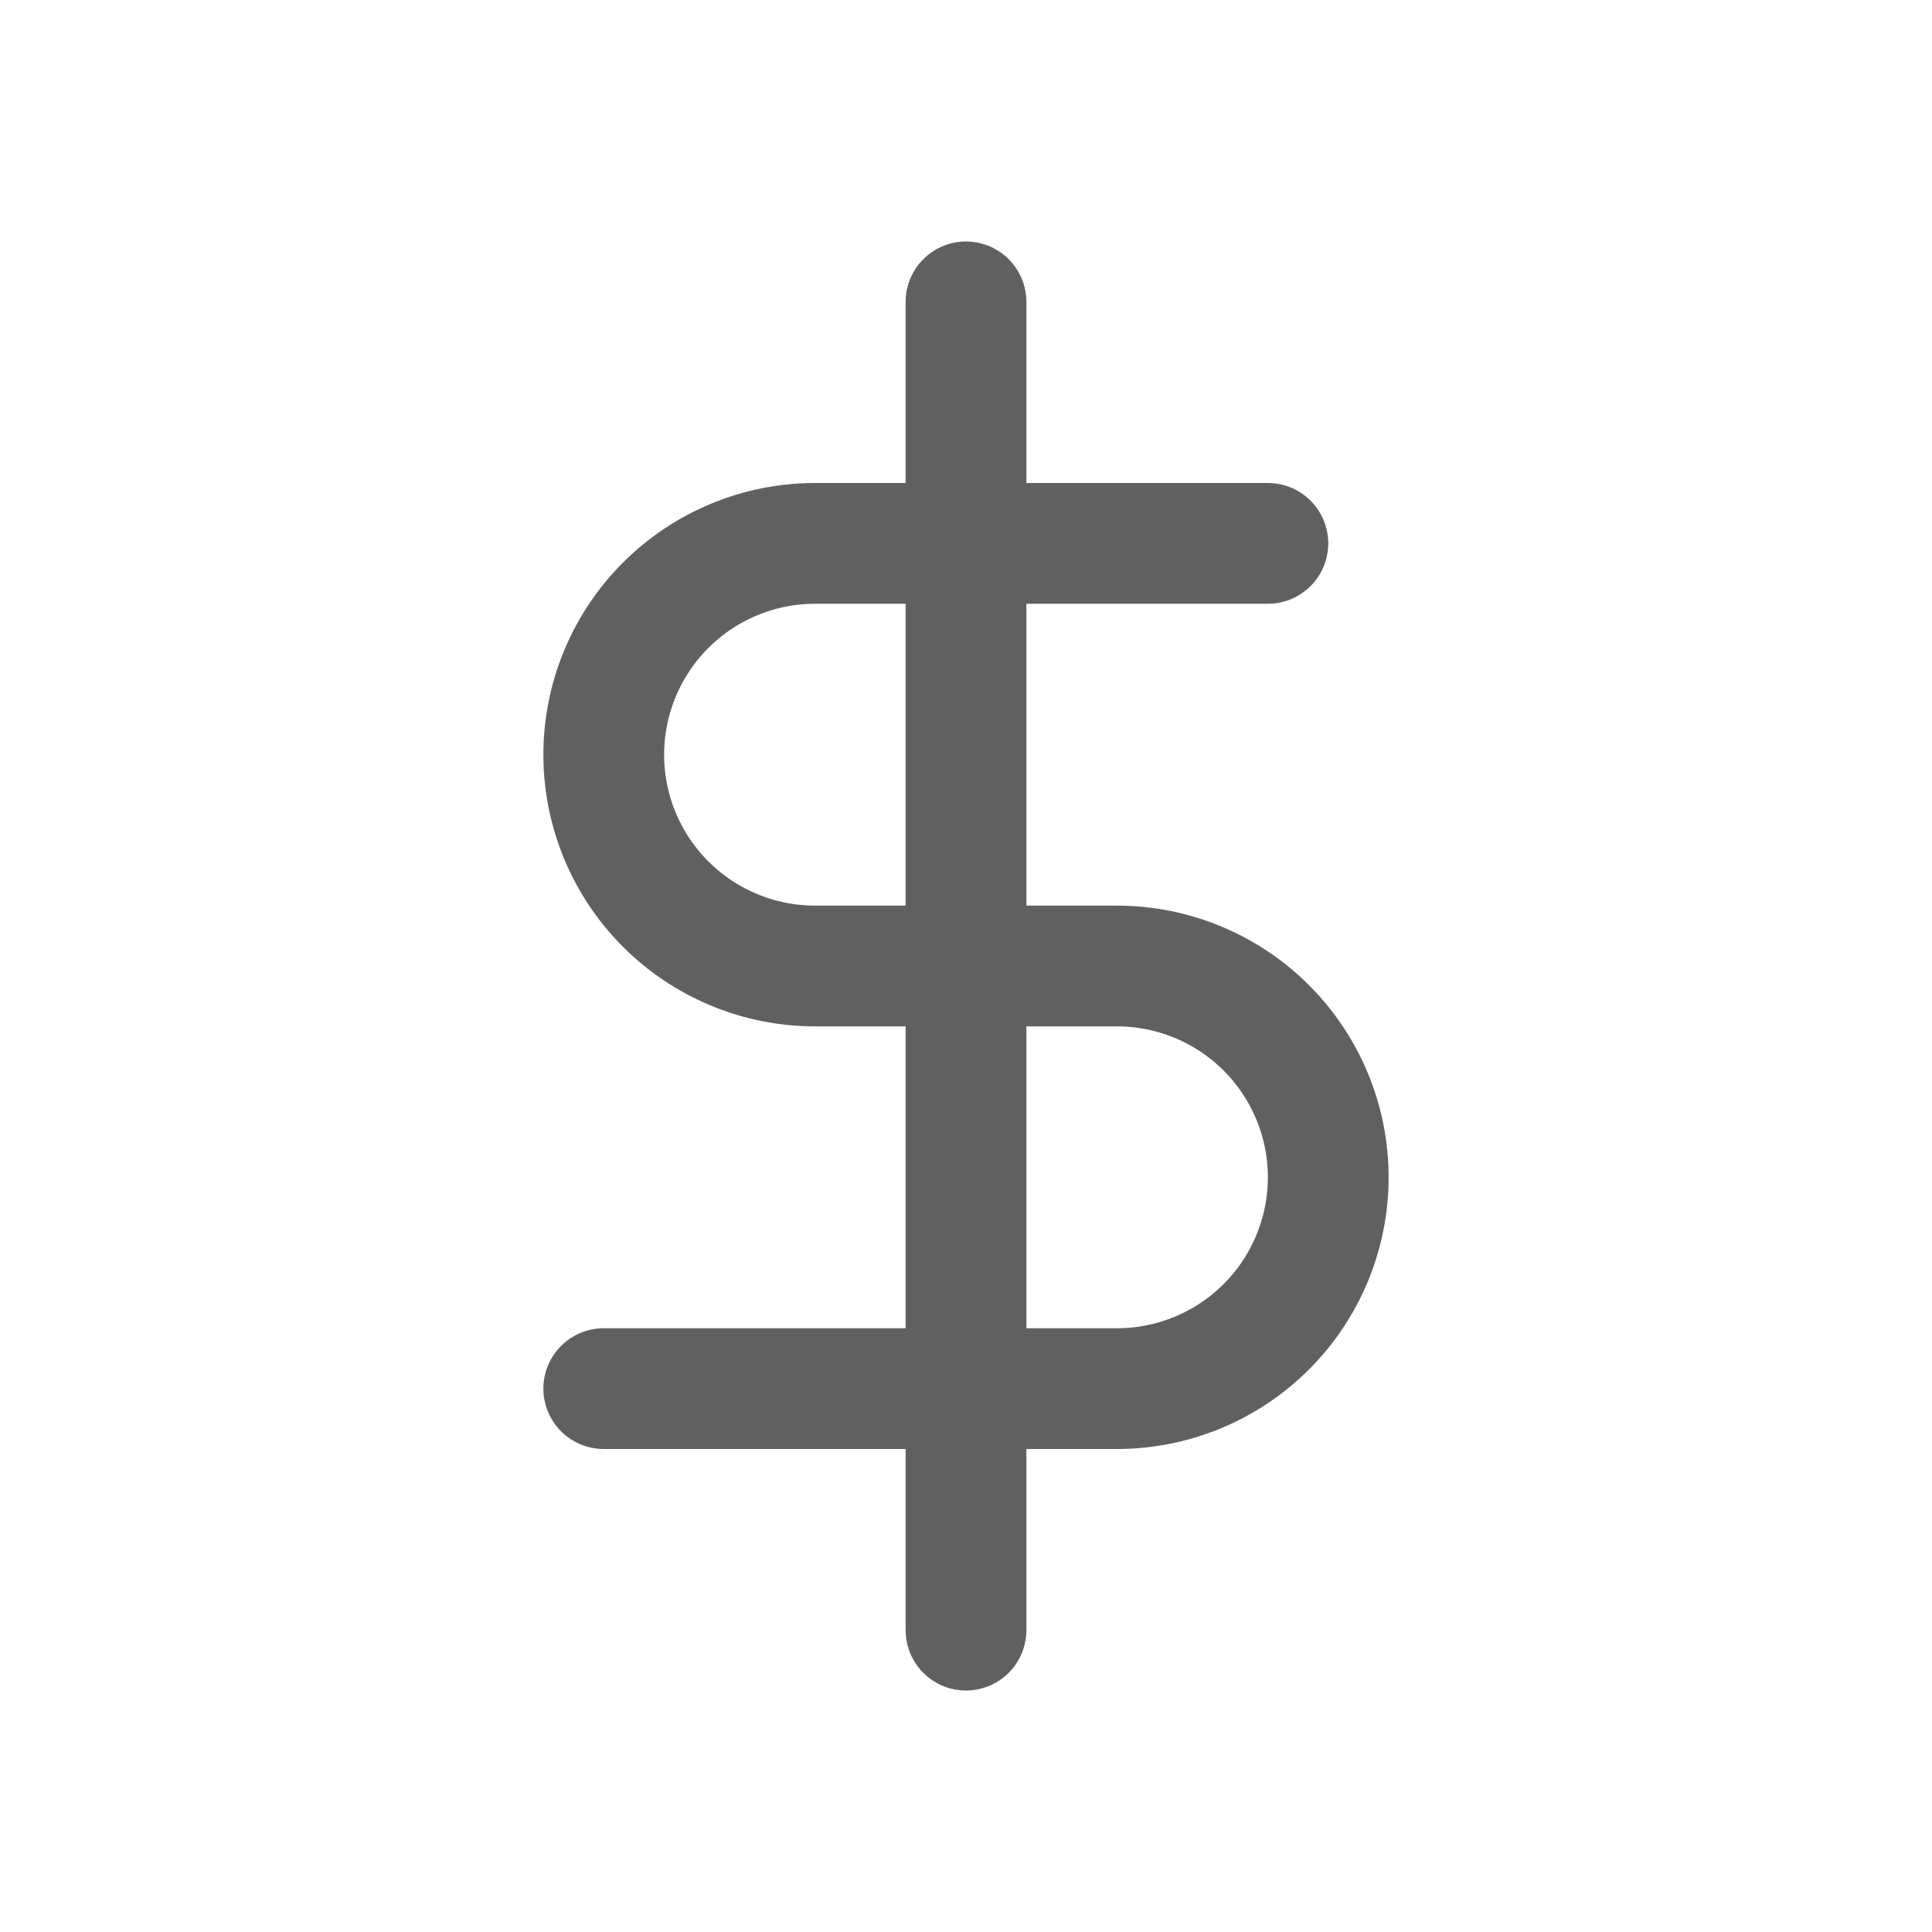
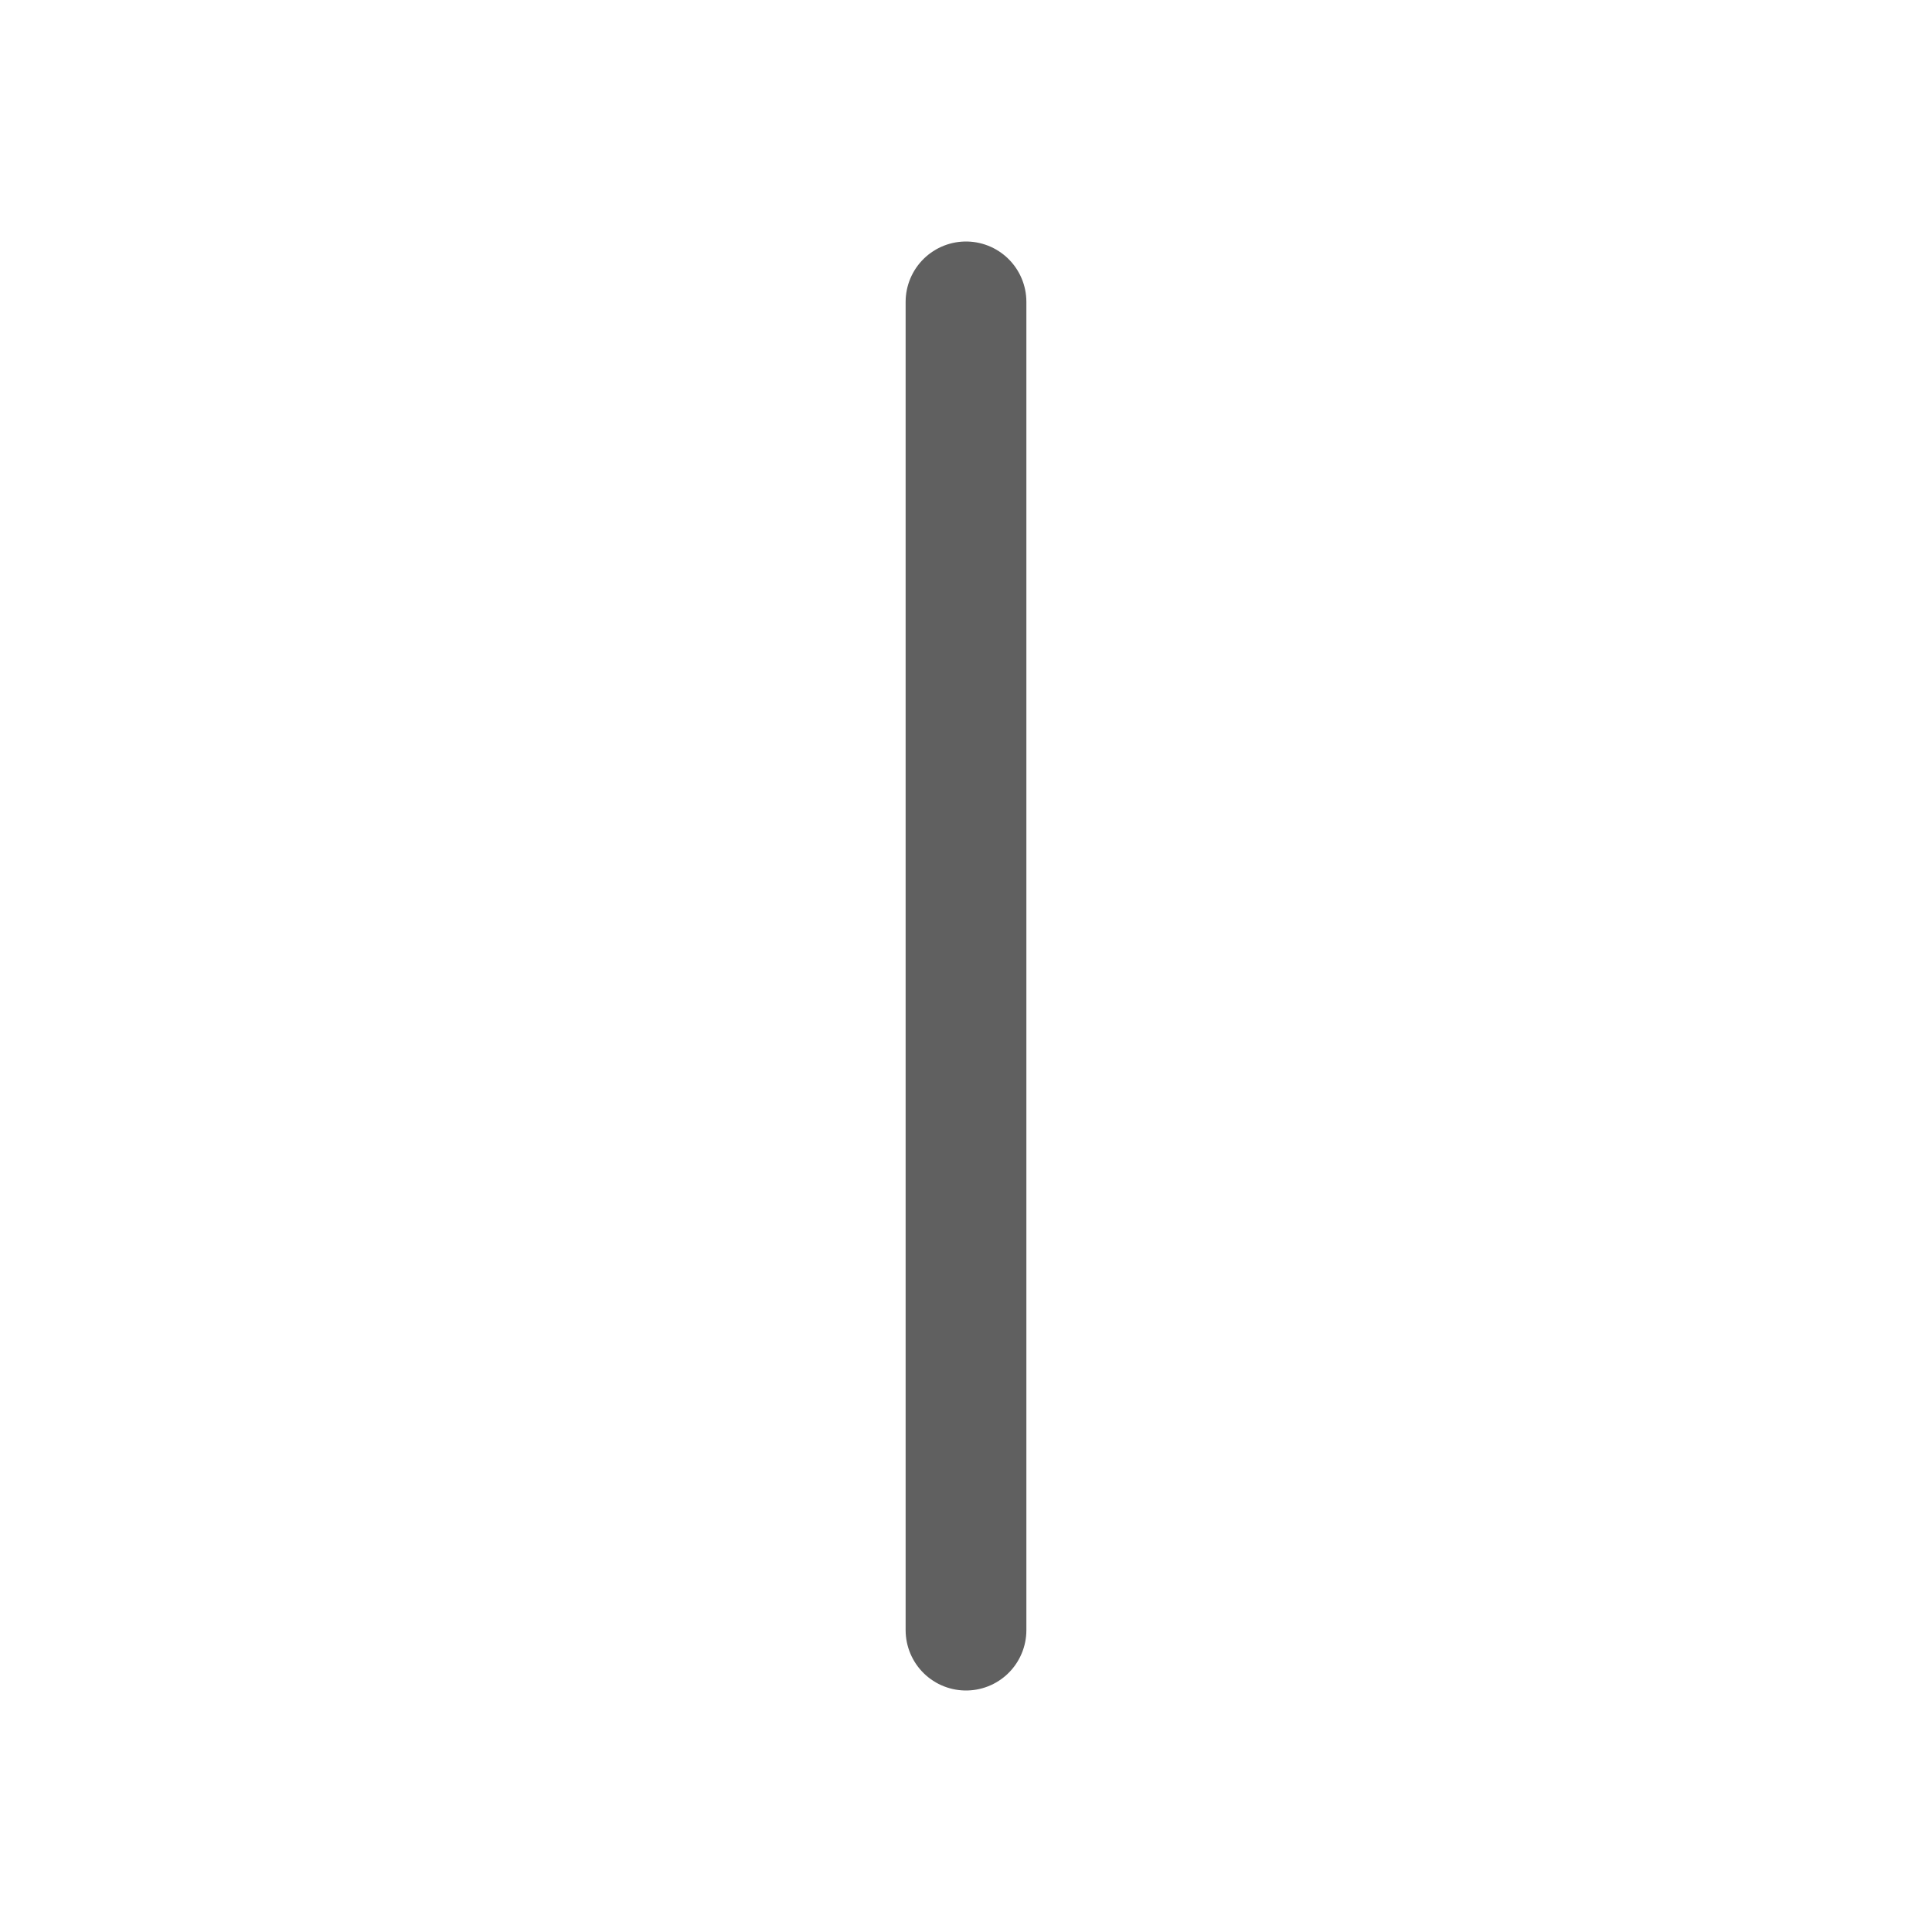
<svg xmlns="http://www.w3.org/2000/svg" width="24" height="24" viewBox="0 0 24 24" fill="none">
  <g id="dollar-sign">
    <path id="Vector" d="M12 3.75V20.25" stroke="#606060" stroke-width="1.5" stroke-linecap="round" stroke-linejoin="round" />
-     <path id="Vector_2" d="M15.75 6.75H10.125C9.429 6.75 8.761 7.027 8.269 7.519C7.777 8.011 7.5 8.679 7.5 9.375C7.5 10.071 7.777 10.739 8.269 11.231C8.761 11.723 9.429 12 10.125 12H13.875C14.571 12 15.239 12.277 15.731 12.769C16.223 13.261 16.5 13.929 16.5 14.625C16.5 15.321 16.223 15.989 15.731 16.481C15.239 16.973 14.571 17.25 13.875 17.25H7.5" stroke="#606060" stroke-width="1.5" stroke-linecap="round" stroke-linejoin="round" />
  </g>
</svg>